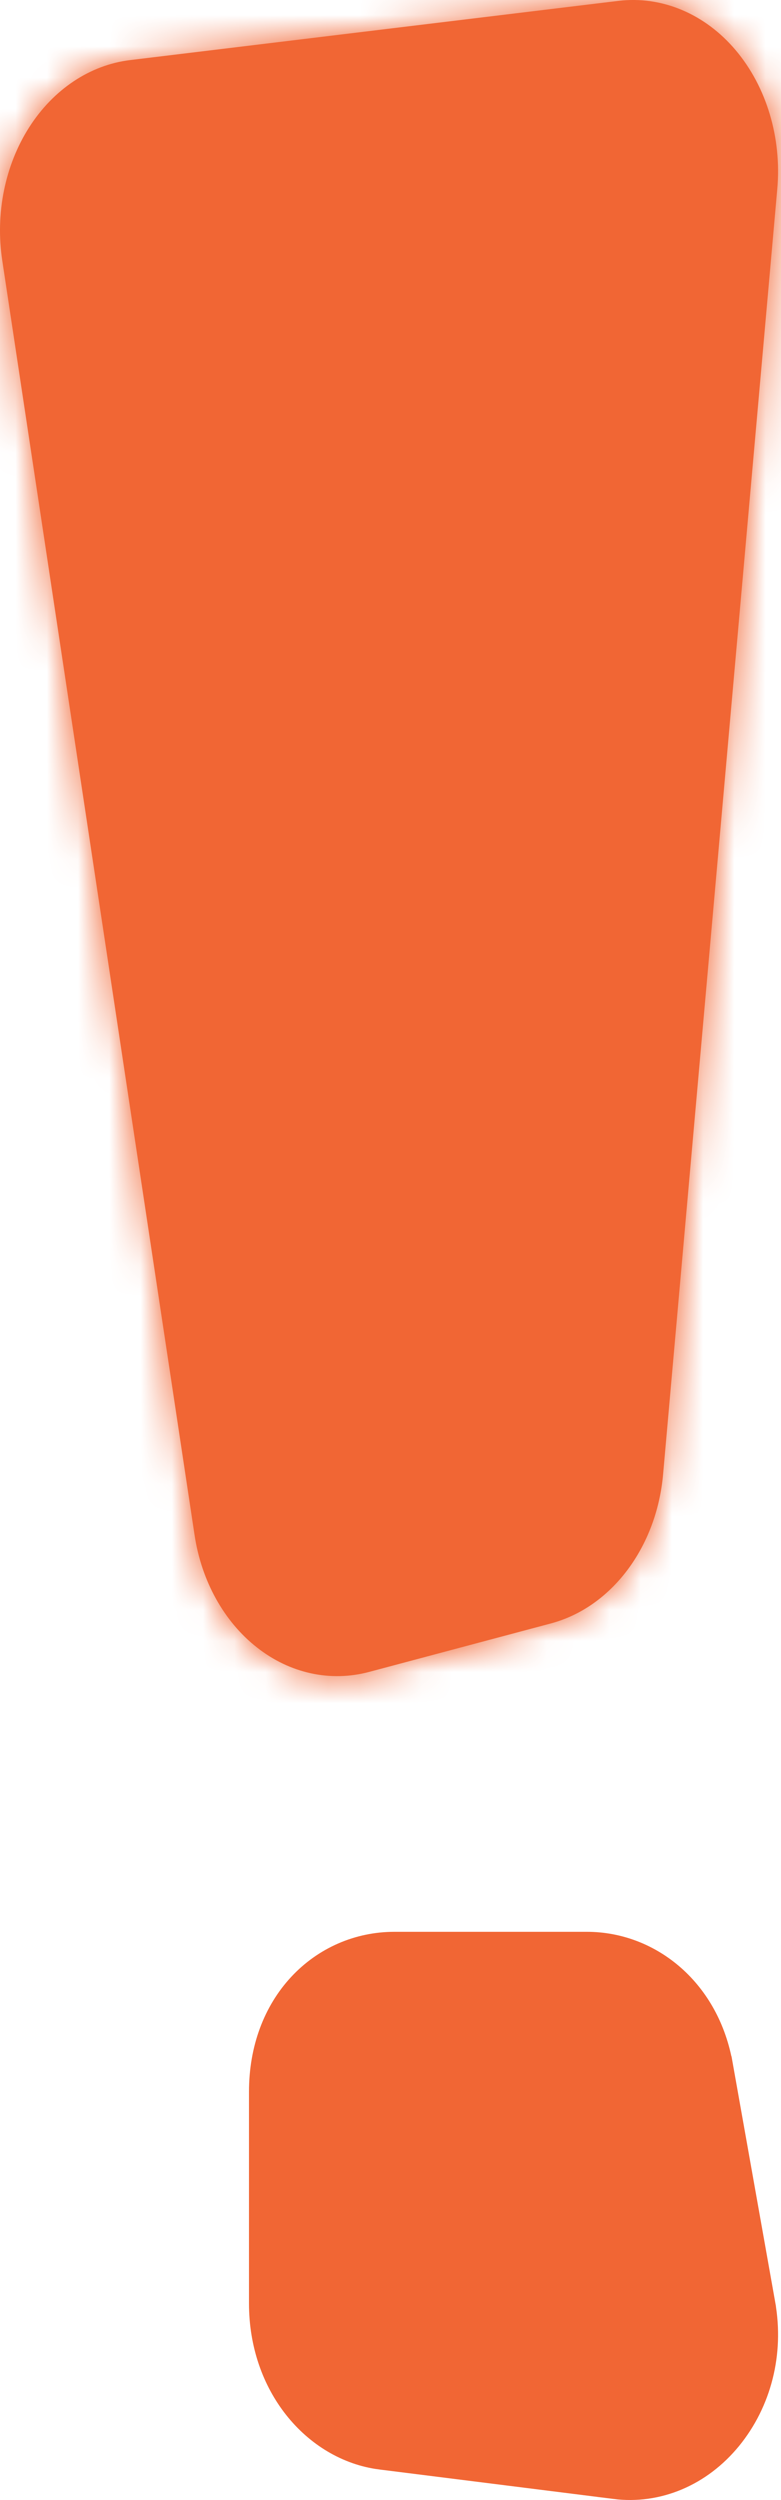
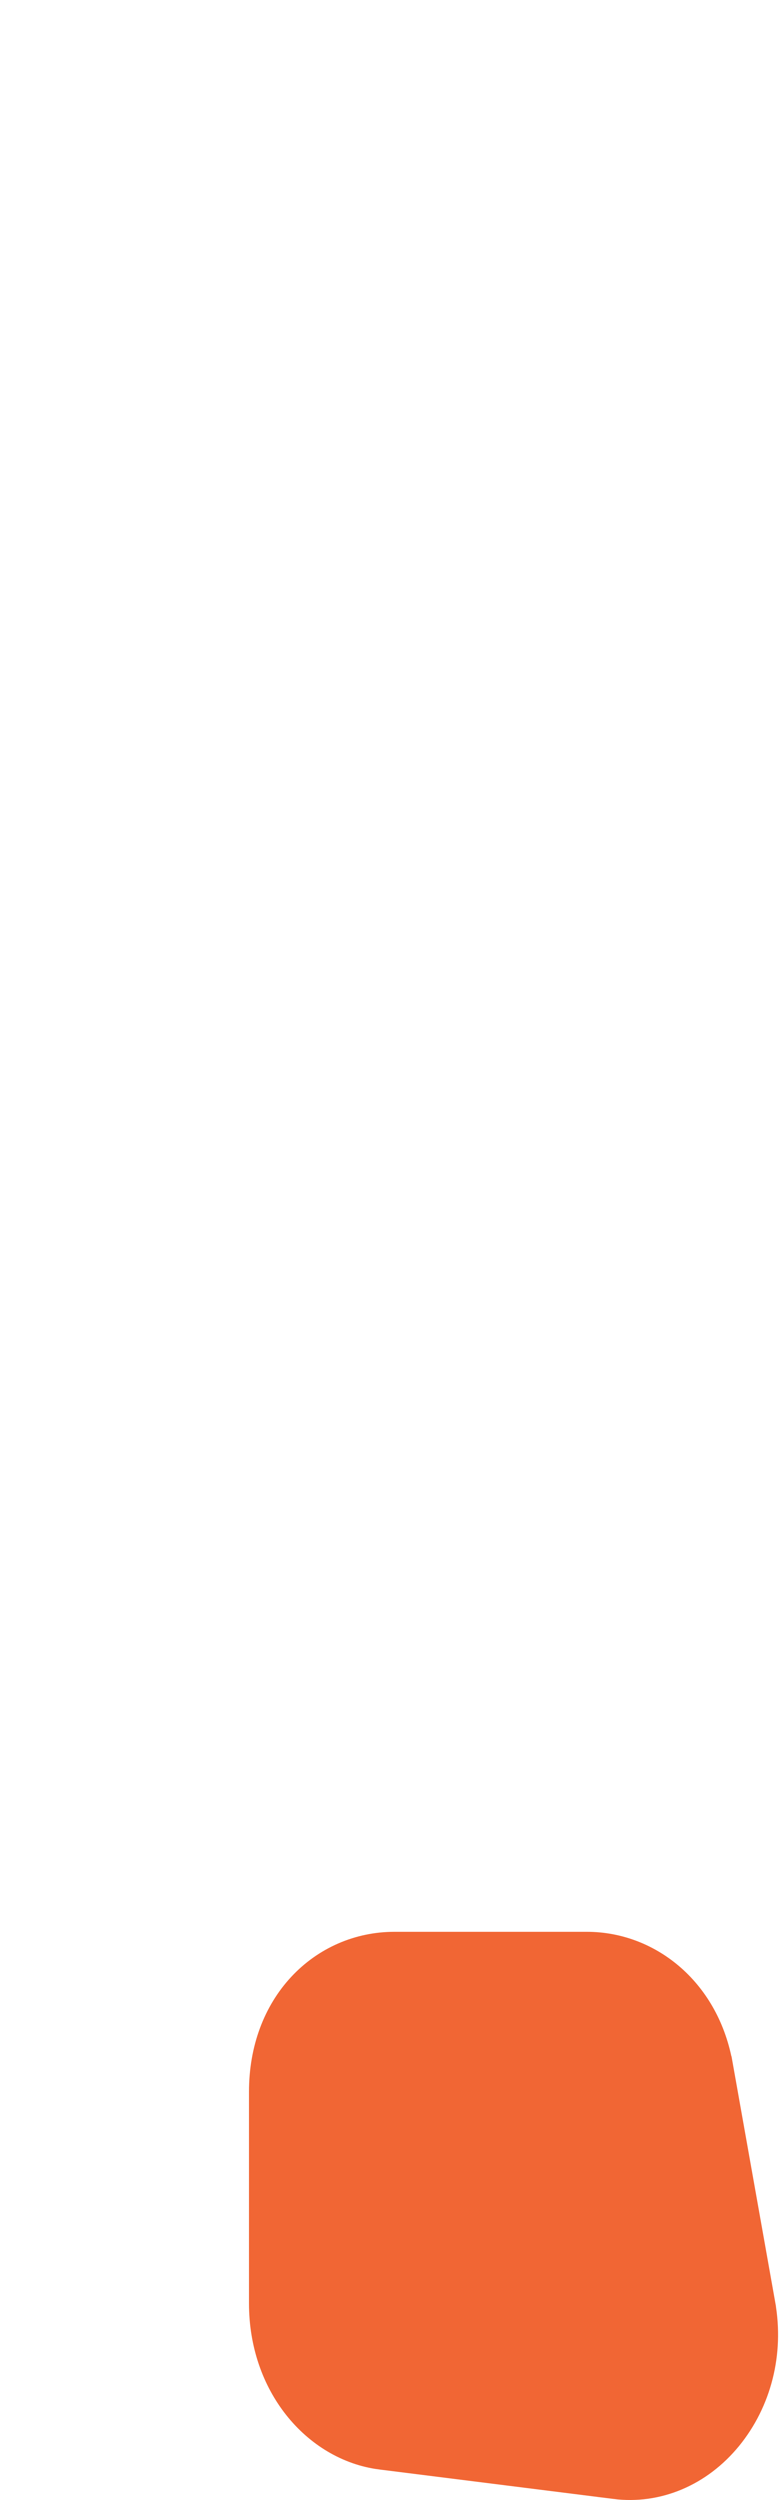
<svg xmlns="http://www.w3.org/2000/svg" width="25" height="80" viewBox="0 0 25 80" fill="none">
  <mask id="path-1-inside-1_285_494" fill="white">
-     <path d="M23.553 1.611C22.568 0.441 21.185 -0.139 19.795 0.028L4.165 1.923C2.882 2.078 1.709 2.859 0.933 4.076C0.157 5.294 -0.155 6.84 0.073 8.339L6.228 49.119C6.448 50.591 7.173 51.896 8.228 52.721C9.28 53.549 10.578 53.831 11.813 53.502L17.633 51.95C19.575 51.433 21.02 49.511 21.226 47.174L24.88 6.055C25.027 4.412 24.538 2.782 23.553 1.611Z" />
-   </mask>
-   <path d="M23.553 1.611C22.568 0.441 21.185 -0.139 19.795 0.028L4.165 1.923C2.882 2.078 1.709 2.859 0.933 4.076C0.157 5.294 -0.155 6.84 0.073 8.339L6.228 49.119C6.448 50.591 7.173 51.896 8.228 52.721C9.28 53.549 10.578 53.831 11.813 53.502L17.633 51.95C19.575 51.433 21.02 49.511 21.226 47.174L24.88 6.055C25.027 4.412 24.538 2.782 23.553 1.611Z" fill="#F16634" />
-   <path d="M19.795 0.028L19.434 -2.95L19.436 -2.95L19.795 0.028ZM4.165 1.923L4.526 4.901L4.523 4.902L4.165 1.923ZM0.073 8.339L3.039 7.888L3.039 7.891L0.073 8.339ZM6.228 49.119L9.194 48.671L9.195 48.675L6.228 49.119ZM8.228 52.721L10.076 50.358L10.084 50.364L8.228 52.721ZM11.813 53.502L12.586 56.401L12.584 56.401L11.813 53.502ZM17.633 51.95L16.86 49.051L16.862 49.05L17.633 51.95ZM21.226 47.174L18.237 46.911L18.237 46.908L21.226 47.174ZM24.88 6.055L21.892 5.789L21.892 5.788L24.88 6.055ZM21.258 3.543C20.856 3.066 20.439 2.973 20.155 3.007L19.436 -2.95C21.931 -3.251 24.279 -2.184 25.848 -0.321L21.258 3.543ZM20.156 3.007L4.526 4.901L3.804 -1.055L19.434 -2.95L20.156 3.007ZM4.523 4.902C4.244 4.935 3.82 5.129 3.463 5.689L-1.597 2.464C-0.402 0.589 1.52 -0.78 3.807 -1.055L4.523 4.902ZM3.463 5.689C3.098 6.262 2.914 7.068 3.039 7.888L-2.893 8.79C-3.224 6.611 -2.783 4.326 -1.597 2.464L3.463 5.689ZM3.039 7.891L9.194 48.671L3.261 49.567L-2.894 8.786L3.039 7.891ZM9.195 48.675C9.315 49.48 9.695 50.06 10.076 50.358L6.38 55.084C4.651 53.732 3.582 51.703 3.261 49.564L9.195 48.675ZM10.084 50.364C10.432 50.639 10.765 50.677 11.042 50.603L12.584 56.401C10.39 56.985 8.127 56.46 6.372 55.078L10.084 50.364ZM11.04 50.604L16.86 49.051L18.407 54.848L12.586 56.401L11.04 50.604ZM16.862 49.05C17.336 48.924 18.118 48.266 18.237 46.911L24.214 47.437C23.922 50.757 21.813 53.942 18.405 54.849L16.862 49.05ZM18.237 46.908L21.892 5.789L27.869 6.321L24.214 47.44L18.237 46.908ZM21.892 5.788C21.974 4.876 21.688 4.055 21.258 3.543L25.848 -0.321C27.388 1.509 28.081 3.947 27.868 6.322L21.892 5.788Z" fill="#F16634" mask="url(#path-1-inside-1_285_494)" />
+     </mask>
+   <path d="M19.795 0.028L19.434 -2.95L19.436 -2.95L19.795 0.028ZM4.165 1.923L4.526 4.901L4.523 4.902L4.165 1.923ZM0.073 8.339L3.039 7.888L3.039 7.891L0.073 8.339ZM6.228 49.119L9.194 48.671L9.195 48.675L6.228 49.119ZM8.228 52.721L10.076 50.358L10.084 50.364L8.228 52.721ZM11.813 53.502L12.586 56.401L12.584 56.401L11.813 53.502ZM17.633 51.95L16.86 49.051L16.862 49.05L17.633 51.95ZM21.226 47.174L18.237 46.911L18.237 46.908L21.226 47.174ZM24.88 6.055L21.892 5.789L21.892 5.788L24.88 6.055ZM21.258 3.543L19.436 -2.95C21.931 -3.251 24.279 -2.184 25.848 -0.321L21.258 3.543ZM20.156 3.007L4.526 4.901L3.804 -1.055L19.434 -2.95L20.156 3.007ZM4.523 4.902C4.244 4.935 3.82 5.129 3.463 5.689L-1.597 2.464C-0.402 0.589 1.52 -0.78 3.807 -1.055L4.523 4.902ZM3.463 5.689C3.098 6.262 2.914 7.068 3.039 7.888L-2.893 8.79C-3.224 6.611 -2.783 4.326 -1.597 2.464L3.463 5.689ZM3.039 7.891L9.194 48.671L3.261 49.567L-2.894 8.786L3.039 7.891ZM9.195 48.675C9.315 49.48 9.695 50.06 10.076 50.358L6.38 55.084C4.651 53.732 3.582 51.703 3.261 49.564L9.195 48.675ZM10.084 50.364C10.432 50.639 10.765 50.677 11.042 50.603L12.584 56.401C10.39 56.985 8.127 56.46 6.372 55.078L10.084 50.364ZM11.04 50.604L16.86 49.051L18.407 54.848L12.586 56.401L11.04 50.604ZM16.862 49.05C17.336 48.924 18.118 48.266 18.237 46.911L24.214 47.437C23.922 50.757 21.813 53.942 18.405 54.849L16.862 49.05ZM18.237 46.908L21.892 5.789L27.869 6.321L24.214 47.44L18.237 46.908ZM21.892 5.788C21.974 4.876 21.688 4.055 21.258 3.543L25.848 -0.321C27.388 1.509 28.081 3.947 27.868 6.322L21.892 5.788Z" fill="#F16634" mask="url(#path-1-inside-1_285_494)" />
  <path d="M21.977 66.278L21.976 66.276C21.648 64.411 20.257 63.318 18.789 63.318H12.623C10.947 63.318 9.47 64.688 9.47 66.939V73.708C9.47 75.84 10.831 77.348 12.334 77.536L12.335 77.536L19.828 78.478L19.829 78.479C20.776 78.598 21.767 78.212 22.496 77.323C23.234 76.418 23.559 75.192 23.338 73.933C23.338 73.932 23.338 73.932 23.338 73.932L21.977 66.278Z" fill="#F16634" stroke="#F16634" stroke-width="3" />
</svg>